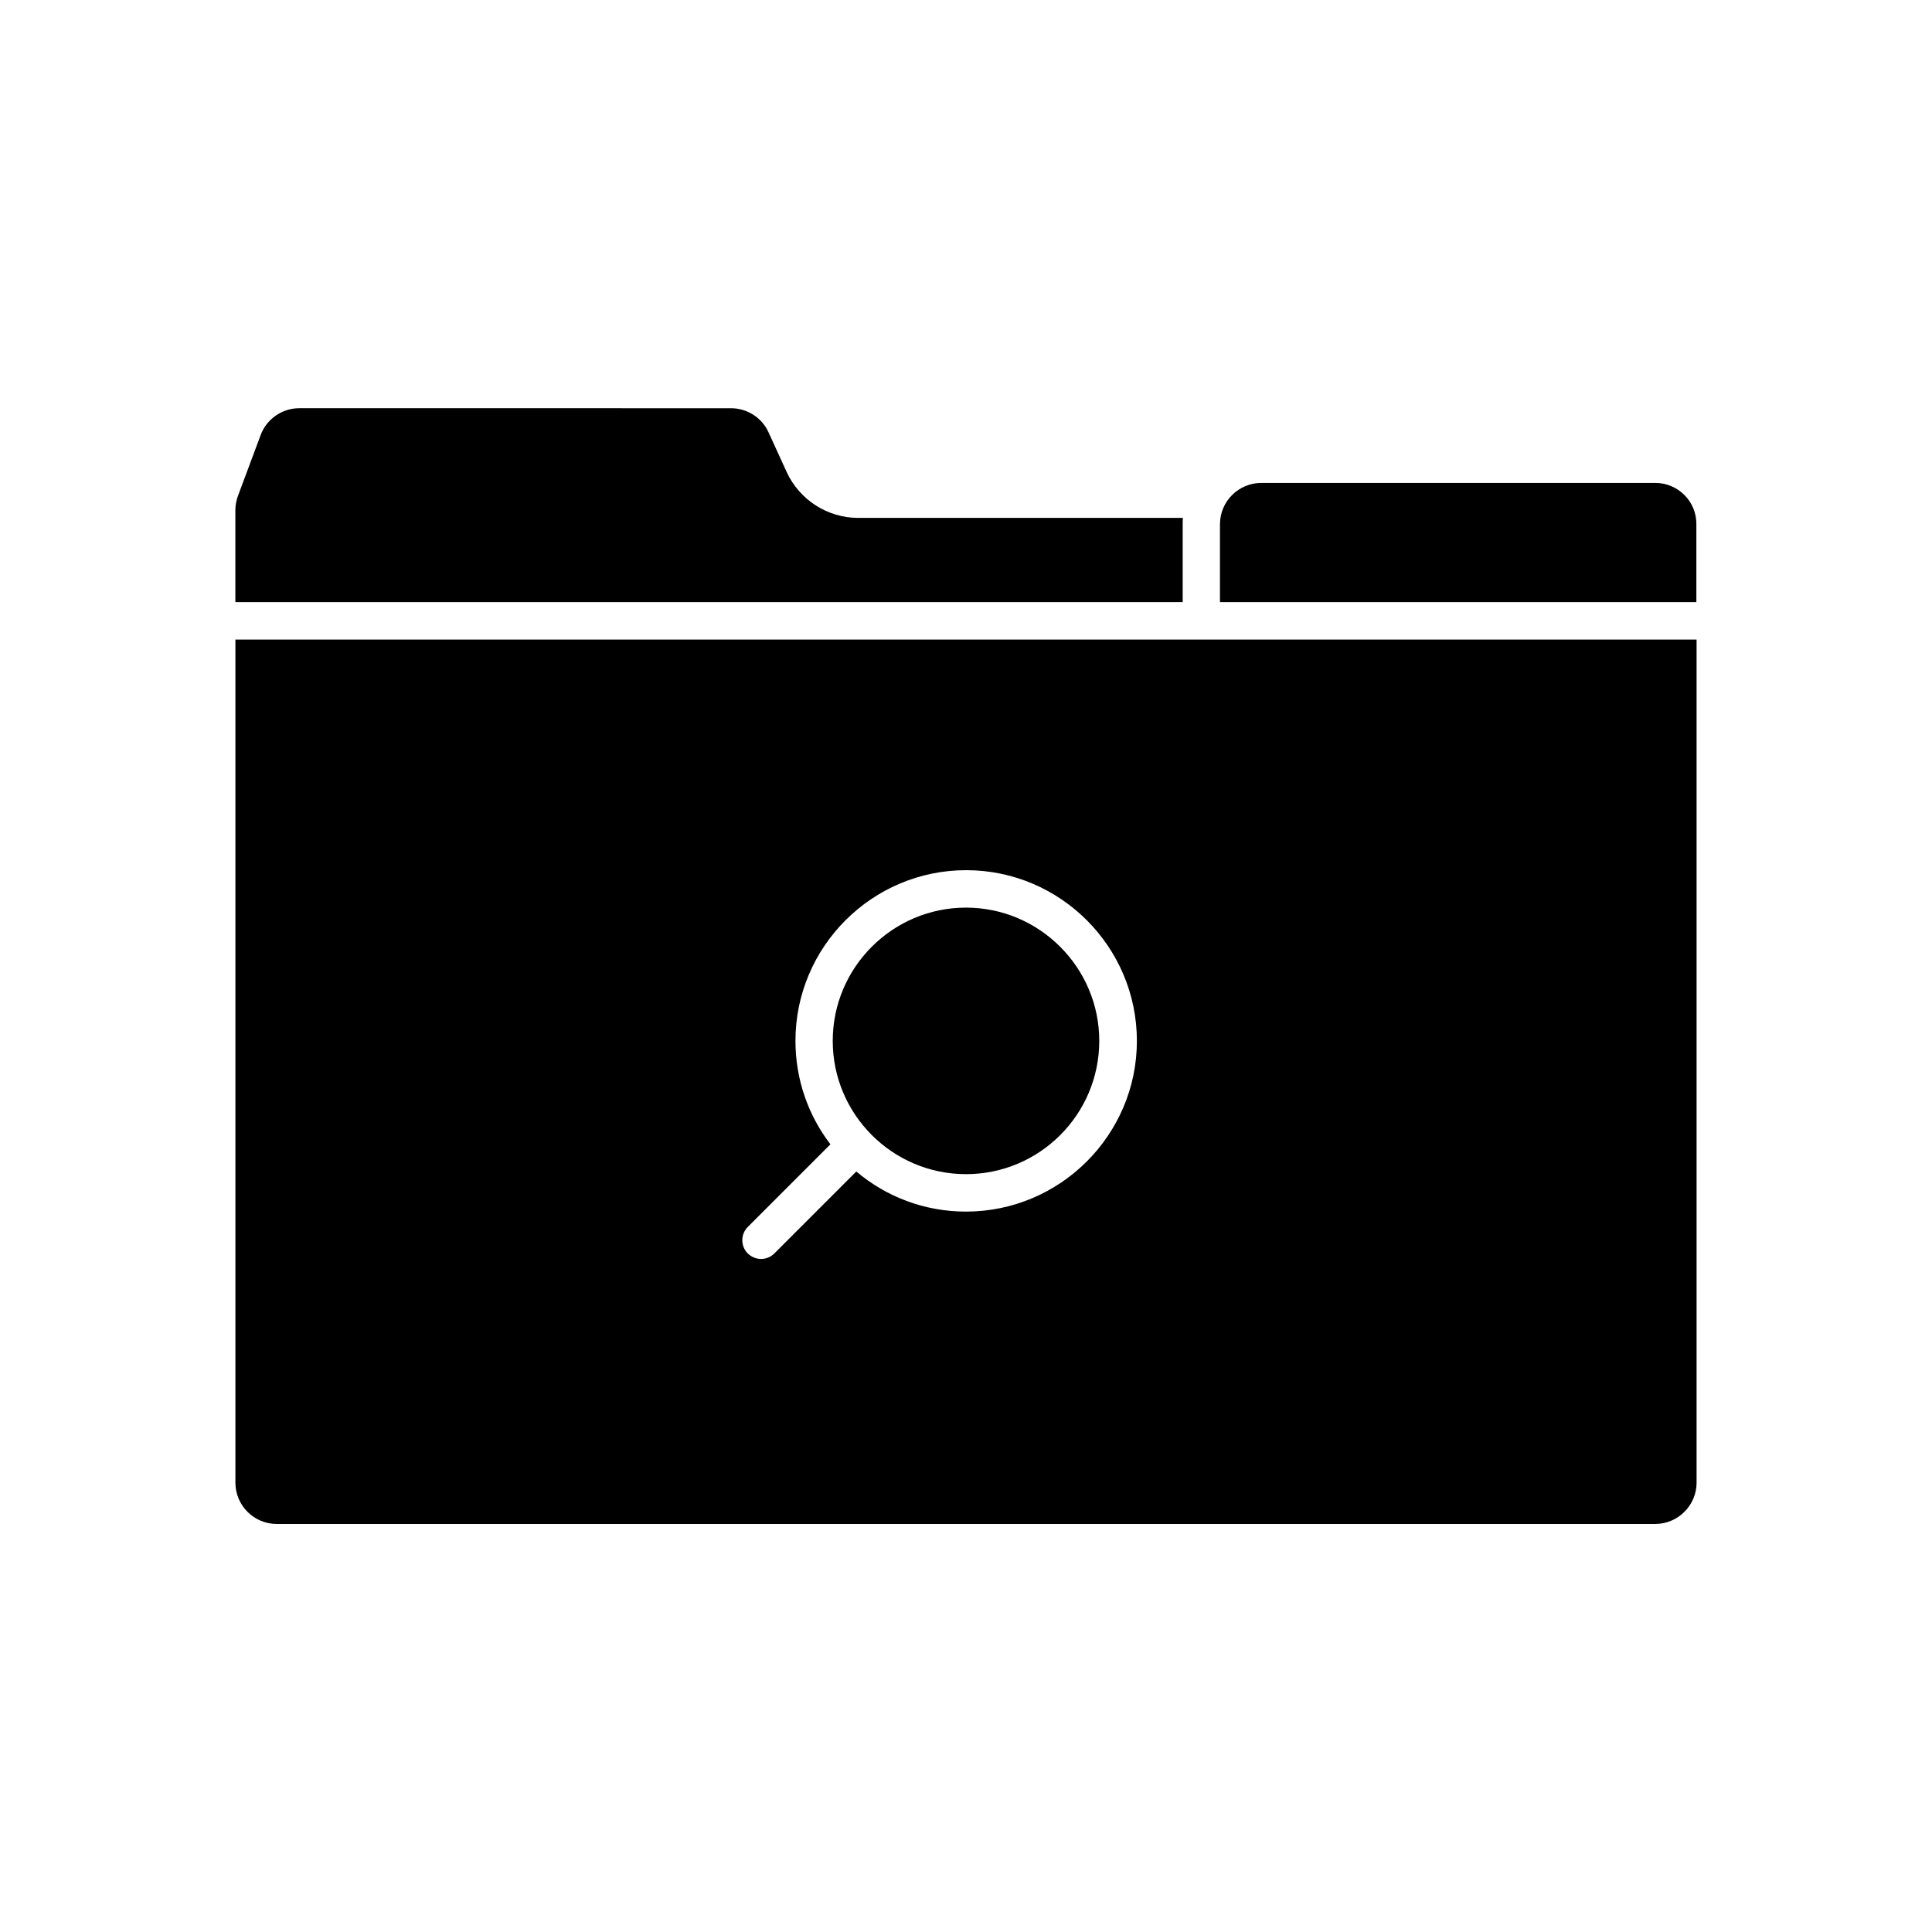
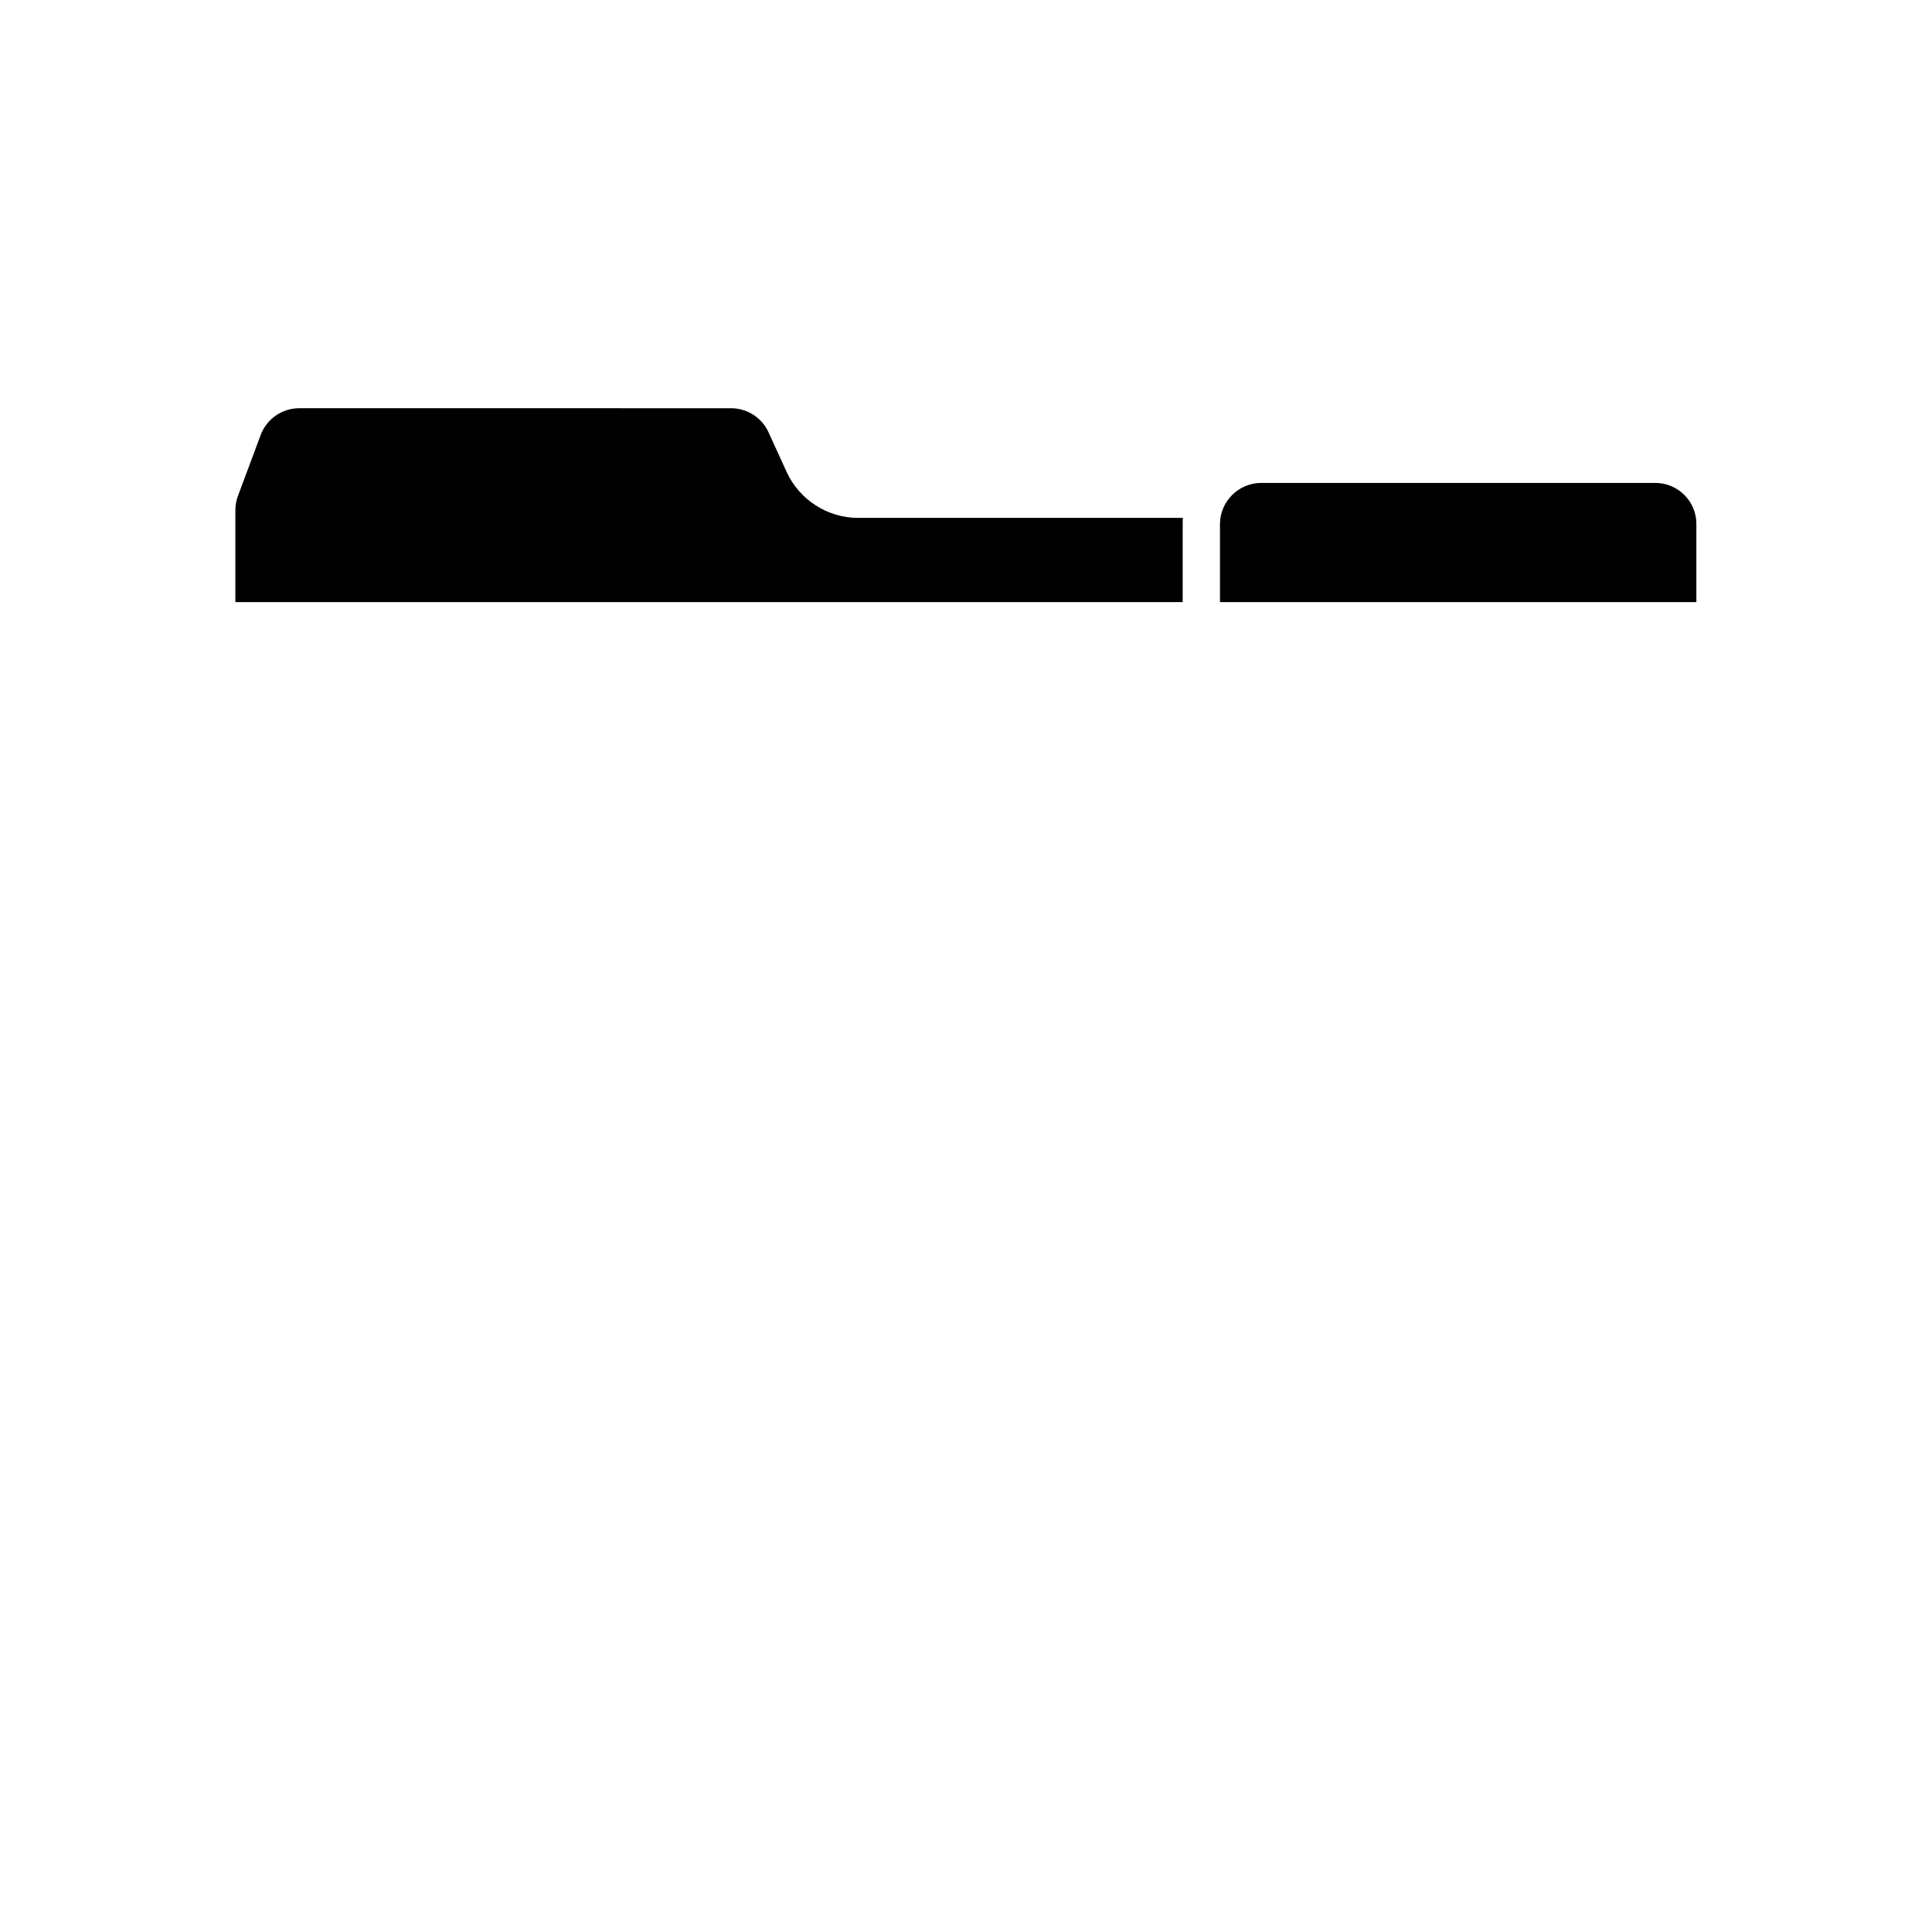
<svg xmlns="http://www.w3.org/2000/svg" fill="#000000" width="800px" height="800px" version="1.1" viewBox="144 144 512 512">
  <g>
-     <path d="m593.61 536.93v-223.44h-131.09-0.152-0.152-255.83v223.44c0 5.996 4.887 10.934 10.934 10.934h365.36c5.996-0.004 10.934-4.941 10.934-10.938zm-193.61-71.844c-11.082 0-21.211-3.981-29.07-10.629l-21.715 21.715c-0.957 0.957-2.215 1.461-3.527 1.461-1.309 0-2.519-0.504-3.527-1.461-1.914-1.914-1.914-5.09 0-7.004l21.914-21.914c-5.844-7.609-9.27-17.129-9.27-27.406 0-24.938 20.305-45.242 45.242-45.242s45.242 20.305 45.242 45.242-20.352 45.238-45.289 45.238z" />
-     <path d="m400 384.53c-19.445 0-35.316 15.82-35.316 35.316 0 19.445 15.82 35.316 35.316 35.316s35.316-15.82 35.316-35.316c0-19.445-15.871-35.316-35.316-35.316z" />
    <path d="m457.48 281.25h-86.051c-8.113 0-15.566-4.785-18.941-12.141l-4.836-10.578c-1.762-3.879-5.691-6.348-9.926-6.348l-114.42-0.004c-4.535 0-8.664 2.871-10.227 7.106l-5.996 16.07c-0.453 1.211-0.707 2.519-0.707 3.828v24.383l251.05 0.004v-20.656c0-0.555 0-1.109 0.051-1.664z" />
    <path d="m582.68 271.98h-104.44c-5.996 0-10.934 4.887-10.934 10.934v20.656h126.25v-20.656c0.055-6.047-4.883-10.934-10.879-10.934z" />
  </g>
</svg>